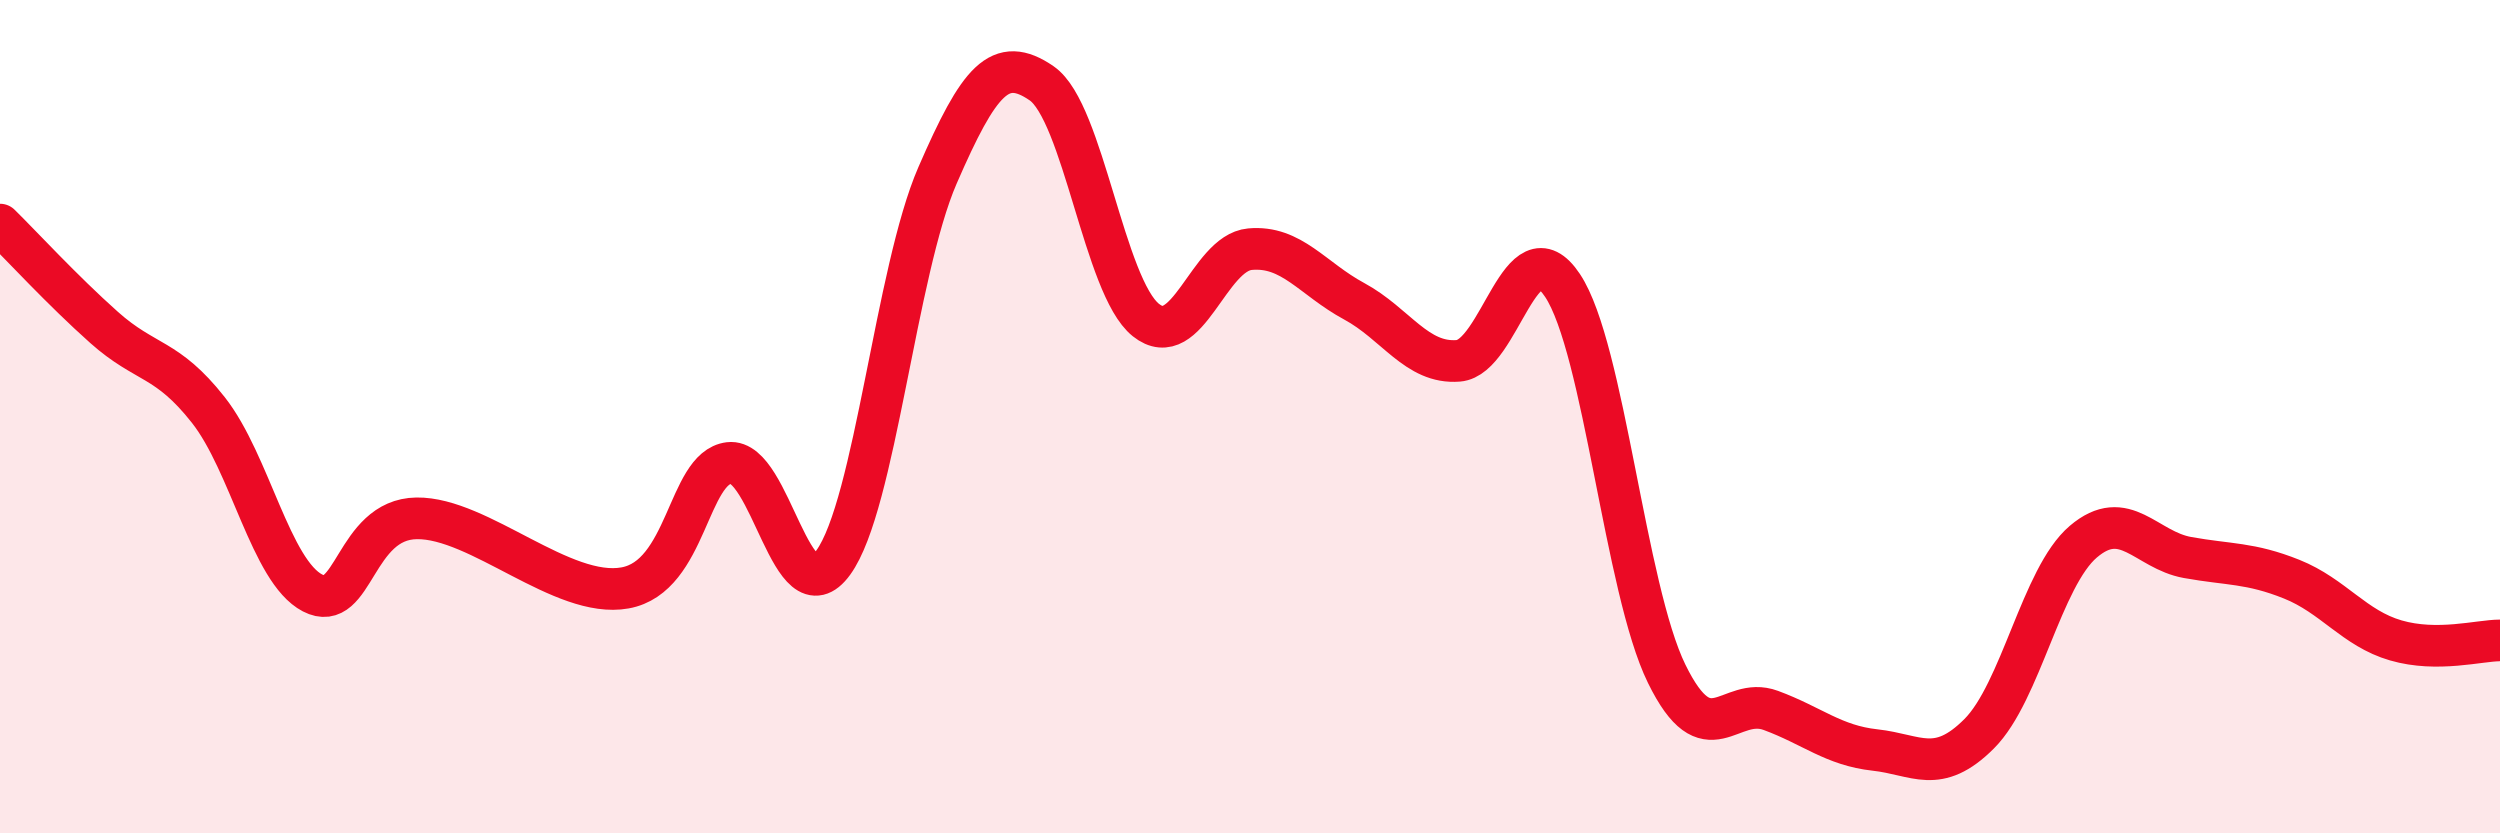
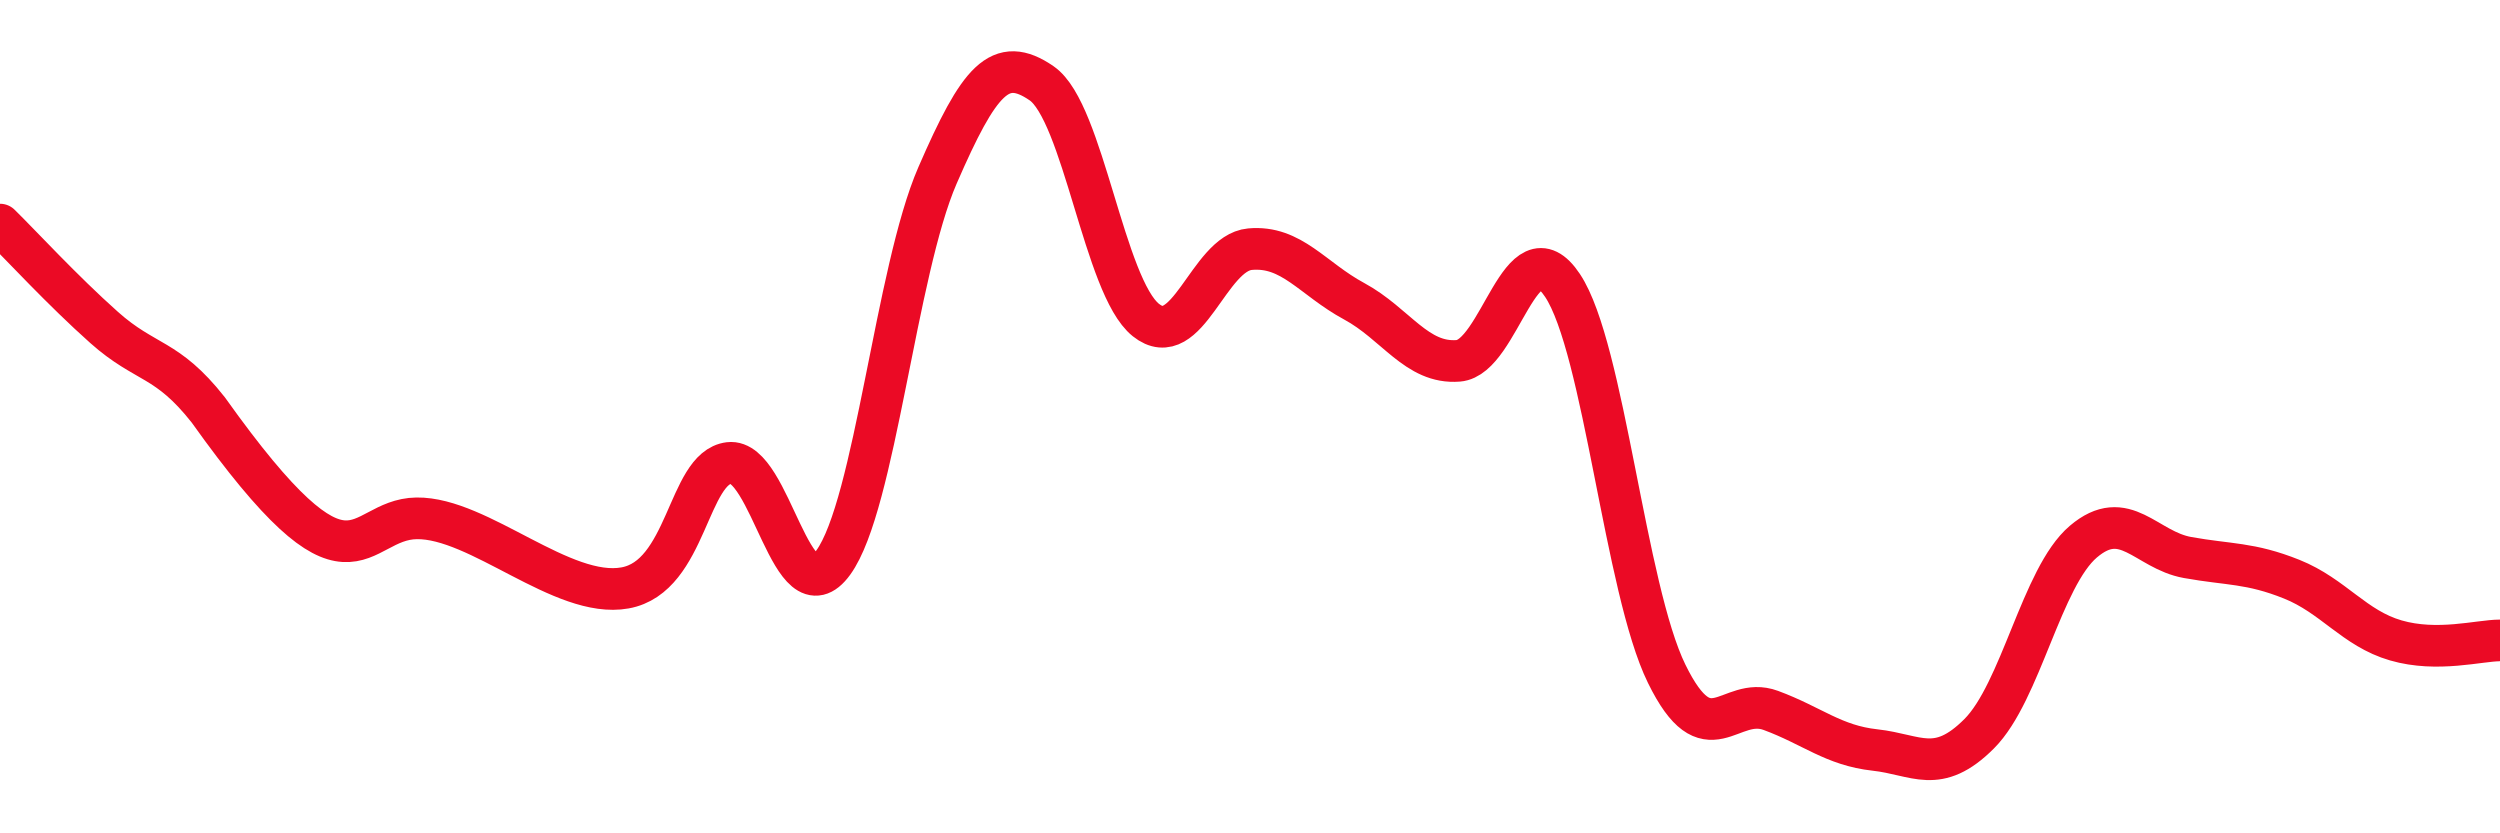
<svg xmlns="http://www.w3.org/2000/svg" width="60" height="20" viewBox="0 0 60 20">
-   <path d="M 0,5.39 C 0.5,5.88 1.5,6.97 2.5,7.86 C 3.5,8.75 4,8.57 5,9.84 C 6,11.11 6.5,13.71 7.5,14.23 C 8.5,14.75 8.5,12.46 10,12.44 C 11.5,12.42 13.5,14.38 15,14.11 C 16.5,13.84 16.5,11.23 17.5,11.11 C 18.5,10.99 19,14.88 20,13.5 C 21,12.12 21.5,6.51 22.5,4.21 C 23.5,1.91 24,1.31 25,2 C 26,2.69 26.5,6.88 27.5,7.68 C 28.5,8.48 29,6.07 30,5.98 C 31,5.89 31.5,6.69 32.5,7.23 C 33.5,7.77 34,8.74 35,8.66 C 36,8.58 36.5,5.35 37.5,6.85 C 38.5,8.35 39,14.13 40,16.17 C 41,18.21 41.5,16.68 42.5,17.05 C 43.5,17.42 44,17.89 45,18 C 46,18.11 46.5,18.61 47.5,17.61 C 48.5,16.61 49,13.85 50,13 C 51,12.15 51.5,13.2 52.5,13.38 C 53.5,13.56 54,13.5 55,13.9 C 56,14.3 56.5,15.08 57.5,15.37 C 58.5,15.66 59.5,15.37 60,15.37L60 20L0 20Z" fill="#EB0A25" opacity="0.1" stroke-linecap="round" stroke-linejoin="round" />
-   <path d="M 0,5.39 C 0.5,5.88 1.5,6.97 2.5,7.86 C 3.5,8.75 4,8.57 5,9.84 C 6,11.11 6.5,13.71 7.5,14.23 C 8.5,14.75 8.5,12.46 10,12.44 C 11.5,12.42 13.5,14.38 15,14.11 C 16.5,13.84 16.5,11.23 17.5,11.11 C 18.5,10.99 19,14.88 20,13.5 C 21,12.12 21.5,6.51 22.5,4.21 C 23.5,1.91 24,1.31 25,2 C 26,2.69 26.5,6.88 27.5,7.68 C 28.5,8.48 29,6.07 30,5.98 C 31,5.89 31.5,6.69 32.5,7.23 C 33.5,7.77 34,8.74 35,8.66 C 36,8.58 36.5,5.35 37.5,6.85 C 38.5,8.35 39,14.13 40,16.17 C 41,18.21 41.5,16.68 42.5,17.05 C 43.5,17.42 44,17.89 45,18 C 46,18.11 46.5,18.61 47.5,17.61 C 48.5,16.61 49,13.85 50,13 C 51,12.15 51.5,13.2 52.5,13.38 C 53.5,13.56 54,13.5 55,13.9 C 56,14.3 56.5,15.08 57.5,15.37 C 58.5,15.66 59.5,15.37 60,15.37" stroke="#EB0A25" stroke-width="1" fill="none" stroke-linecap="round" stroke-linejoin="round" />
+   <path d="M 0,5.39 C 0.5,5.88 1.5,6.97 2.5,7.86 C 3.5,8.75 4,8.57 5,9.84 C 8.5,14.75 8.5,12.46 10,12.44 C 11.5,12.42 13.5,14.38 15,14.11 C 16.5,13.84 16.5,11.23 17.5,11.11 C 18.5,10.99 19,14.88 20,13.5 C 21,12.12 21.5,6.51 22.5,4.21 C 23.5,1.91 24,1.31 25,2 C 26,2.69 26.5,6.88 27.5,7.68 C 28.5,8.48 29,6.07 30,5.98 C 31,5.89 31.5,6.69 32.5,7.23 C 33.5,7.77 34,8.74 35,8.66 C 36,8.58 36.5,5.35 37.5,6.85 C 38.5,8.35 39,14.13 40,16.17 C 41,18.21 41.5,16.68 42.5,17.05 C 43.5,17.42 44,17.89 45,18 C 46,18.11 46.5,18.61 47.5,17.61 C 48.5,16.61 49,13.85 50,13 C 51,12.15 51.5,13.2 52.5,13.38 C 53.5,13.56 54,13.5 55,13.9 C 56,14.3 56.5,15.08 57.5,15.37 C 58.5,15.66 59.5,15.37 60,15.37" stroke="#EB0A25" stroke-width="1" fill="none" stroke-linecap="round" stroke-linejoin="round" />
</svg>